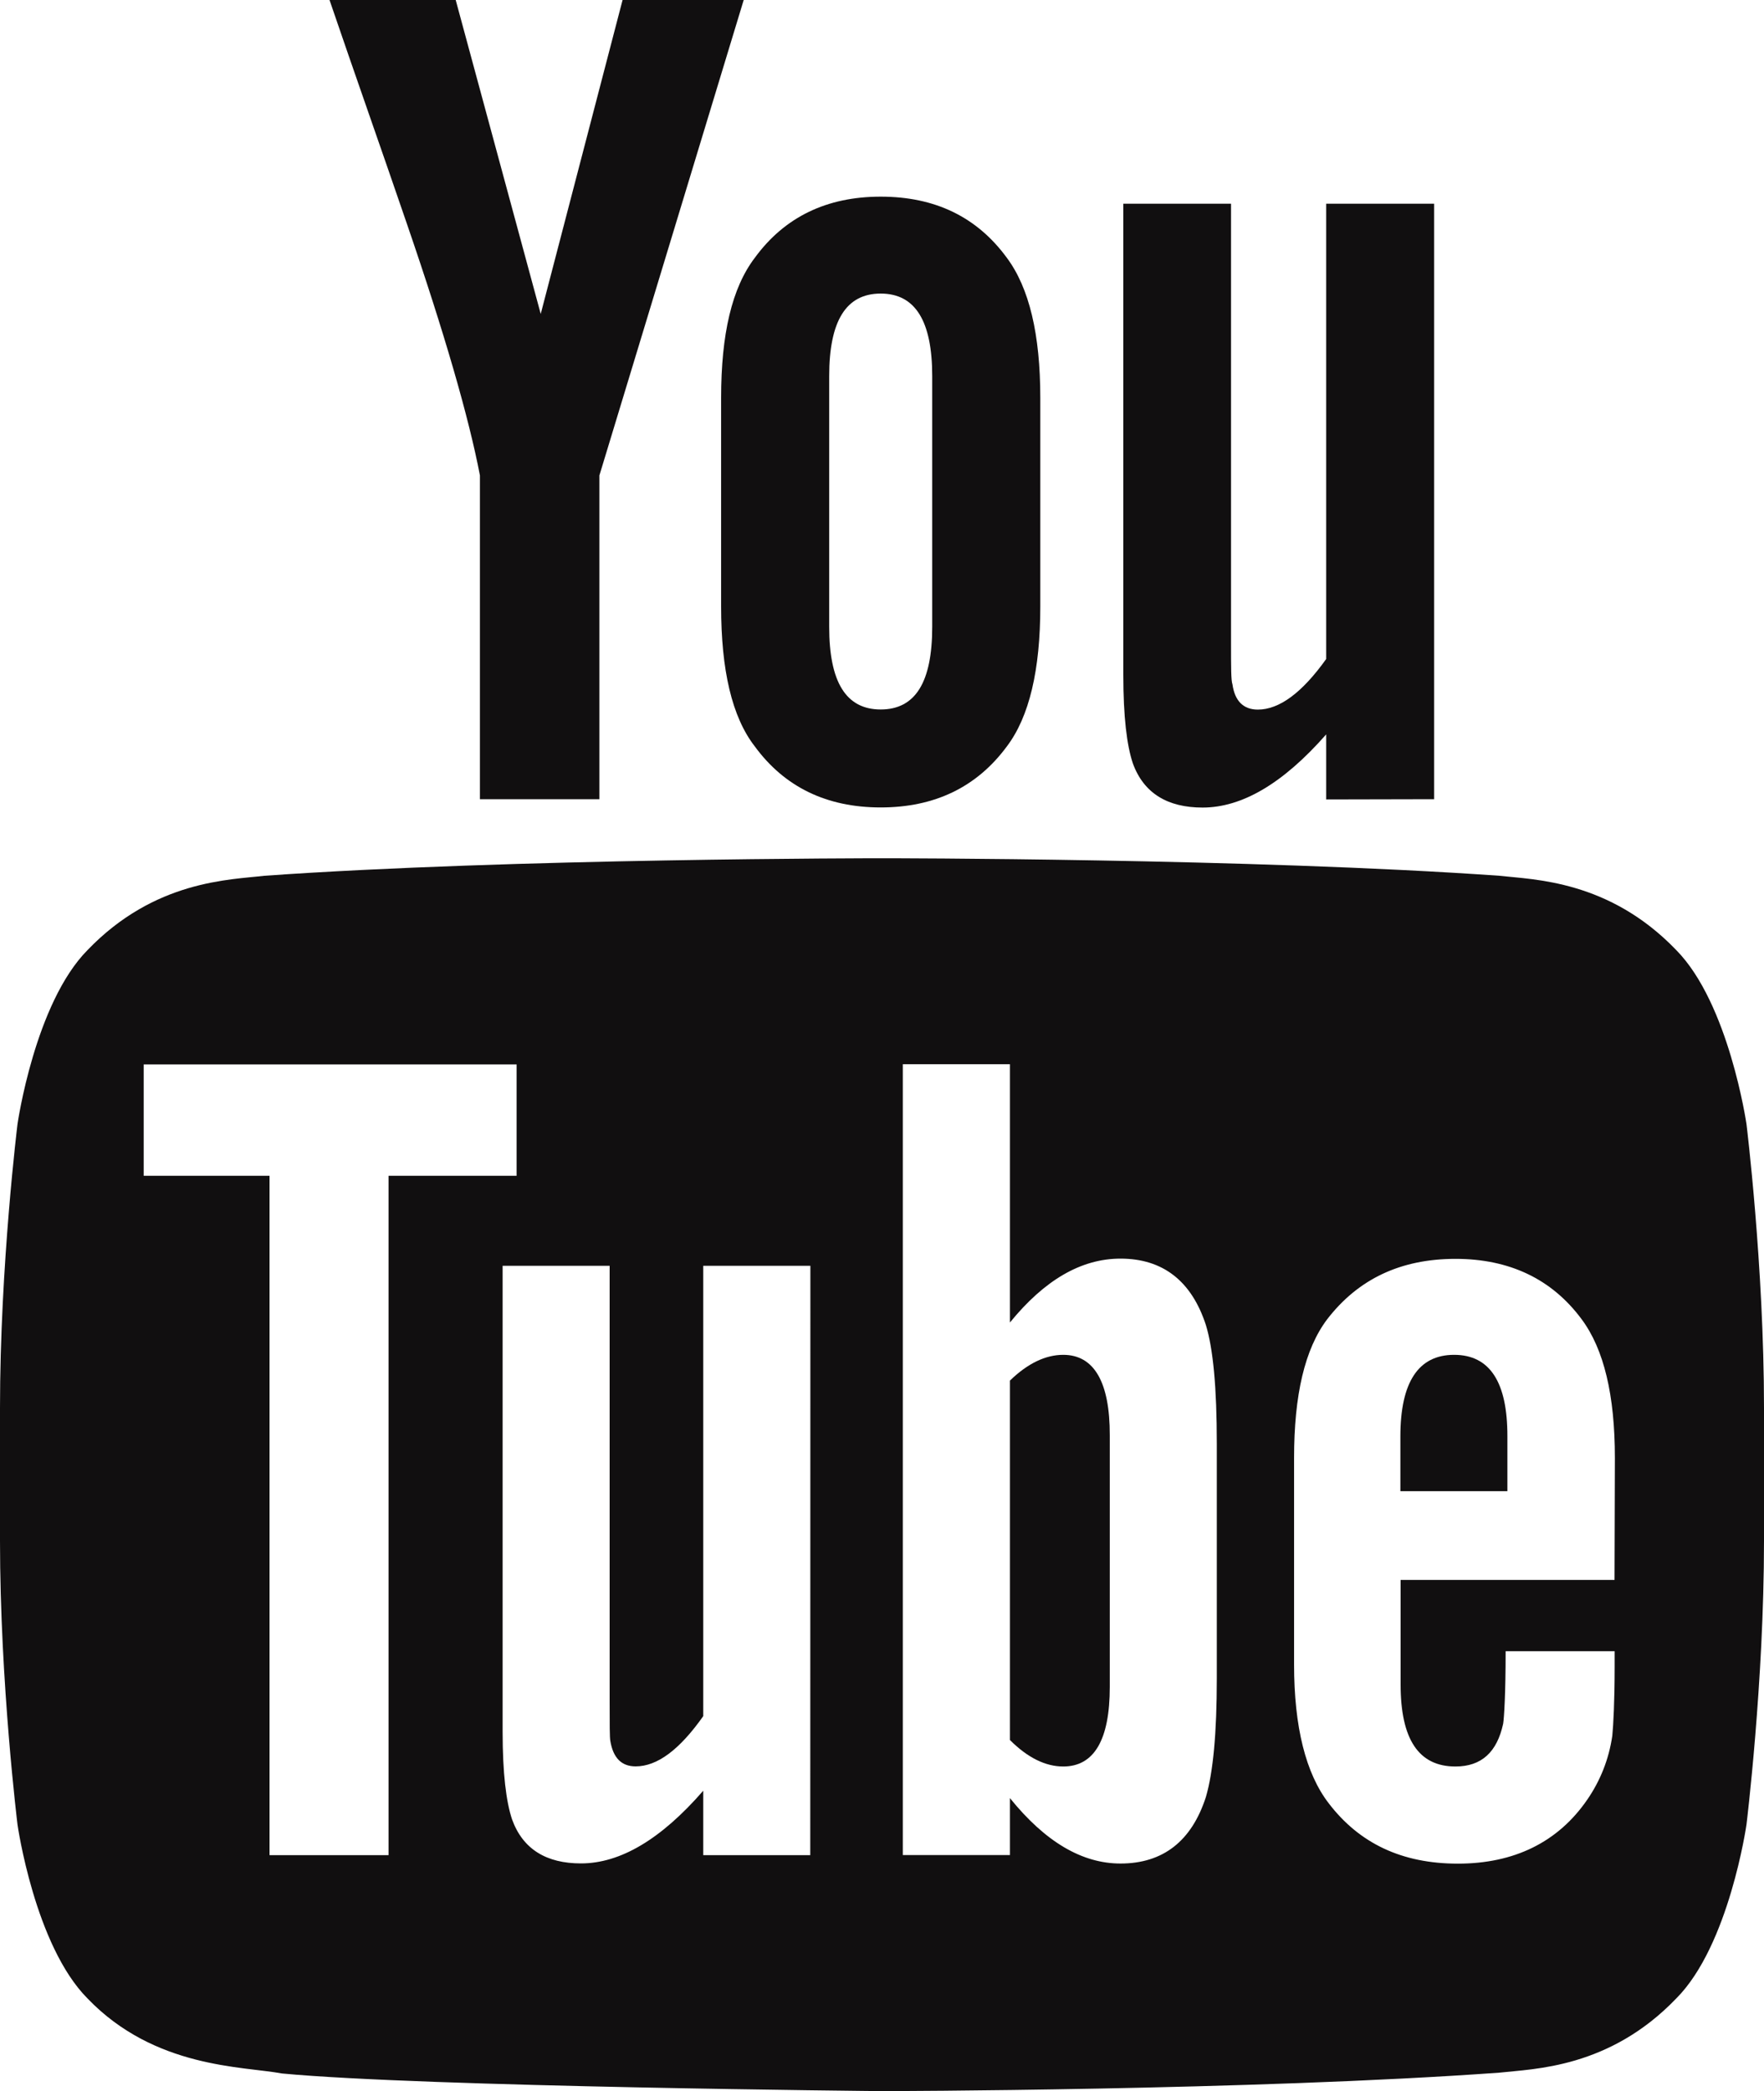
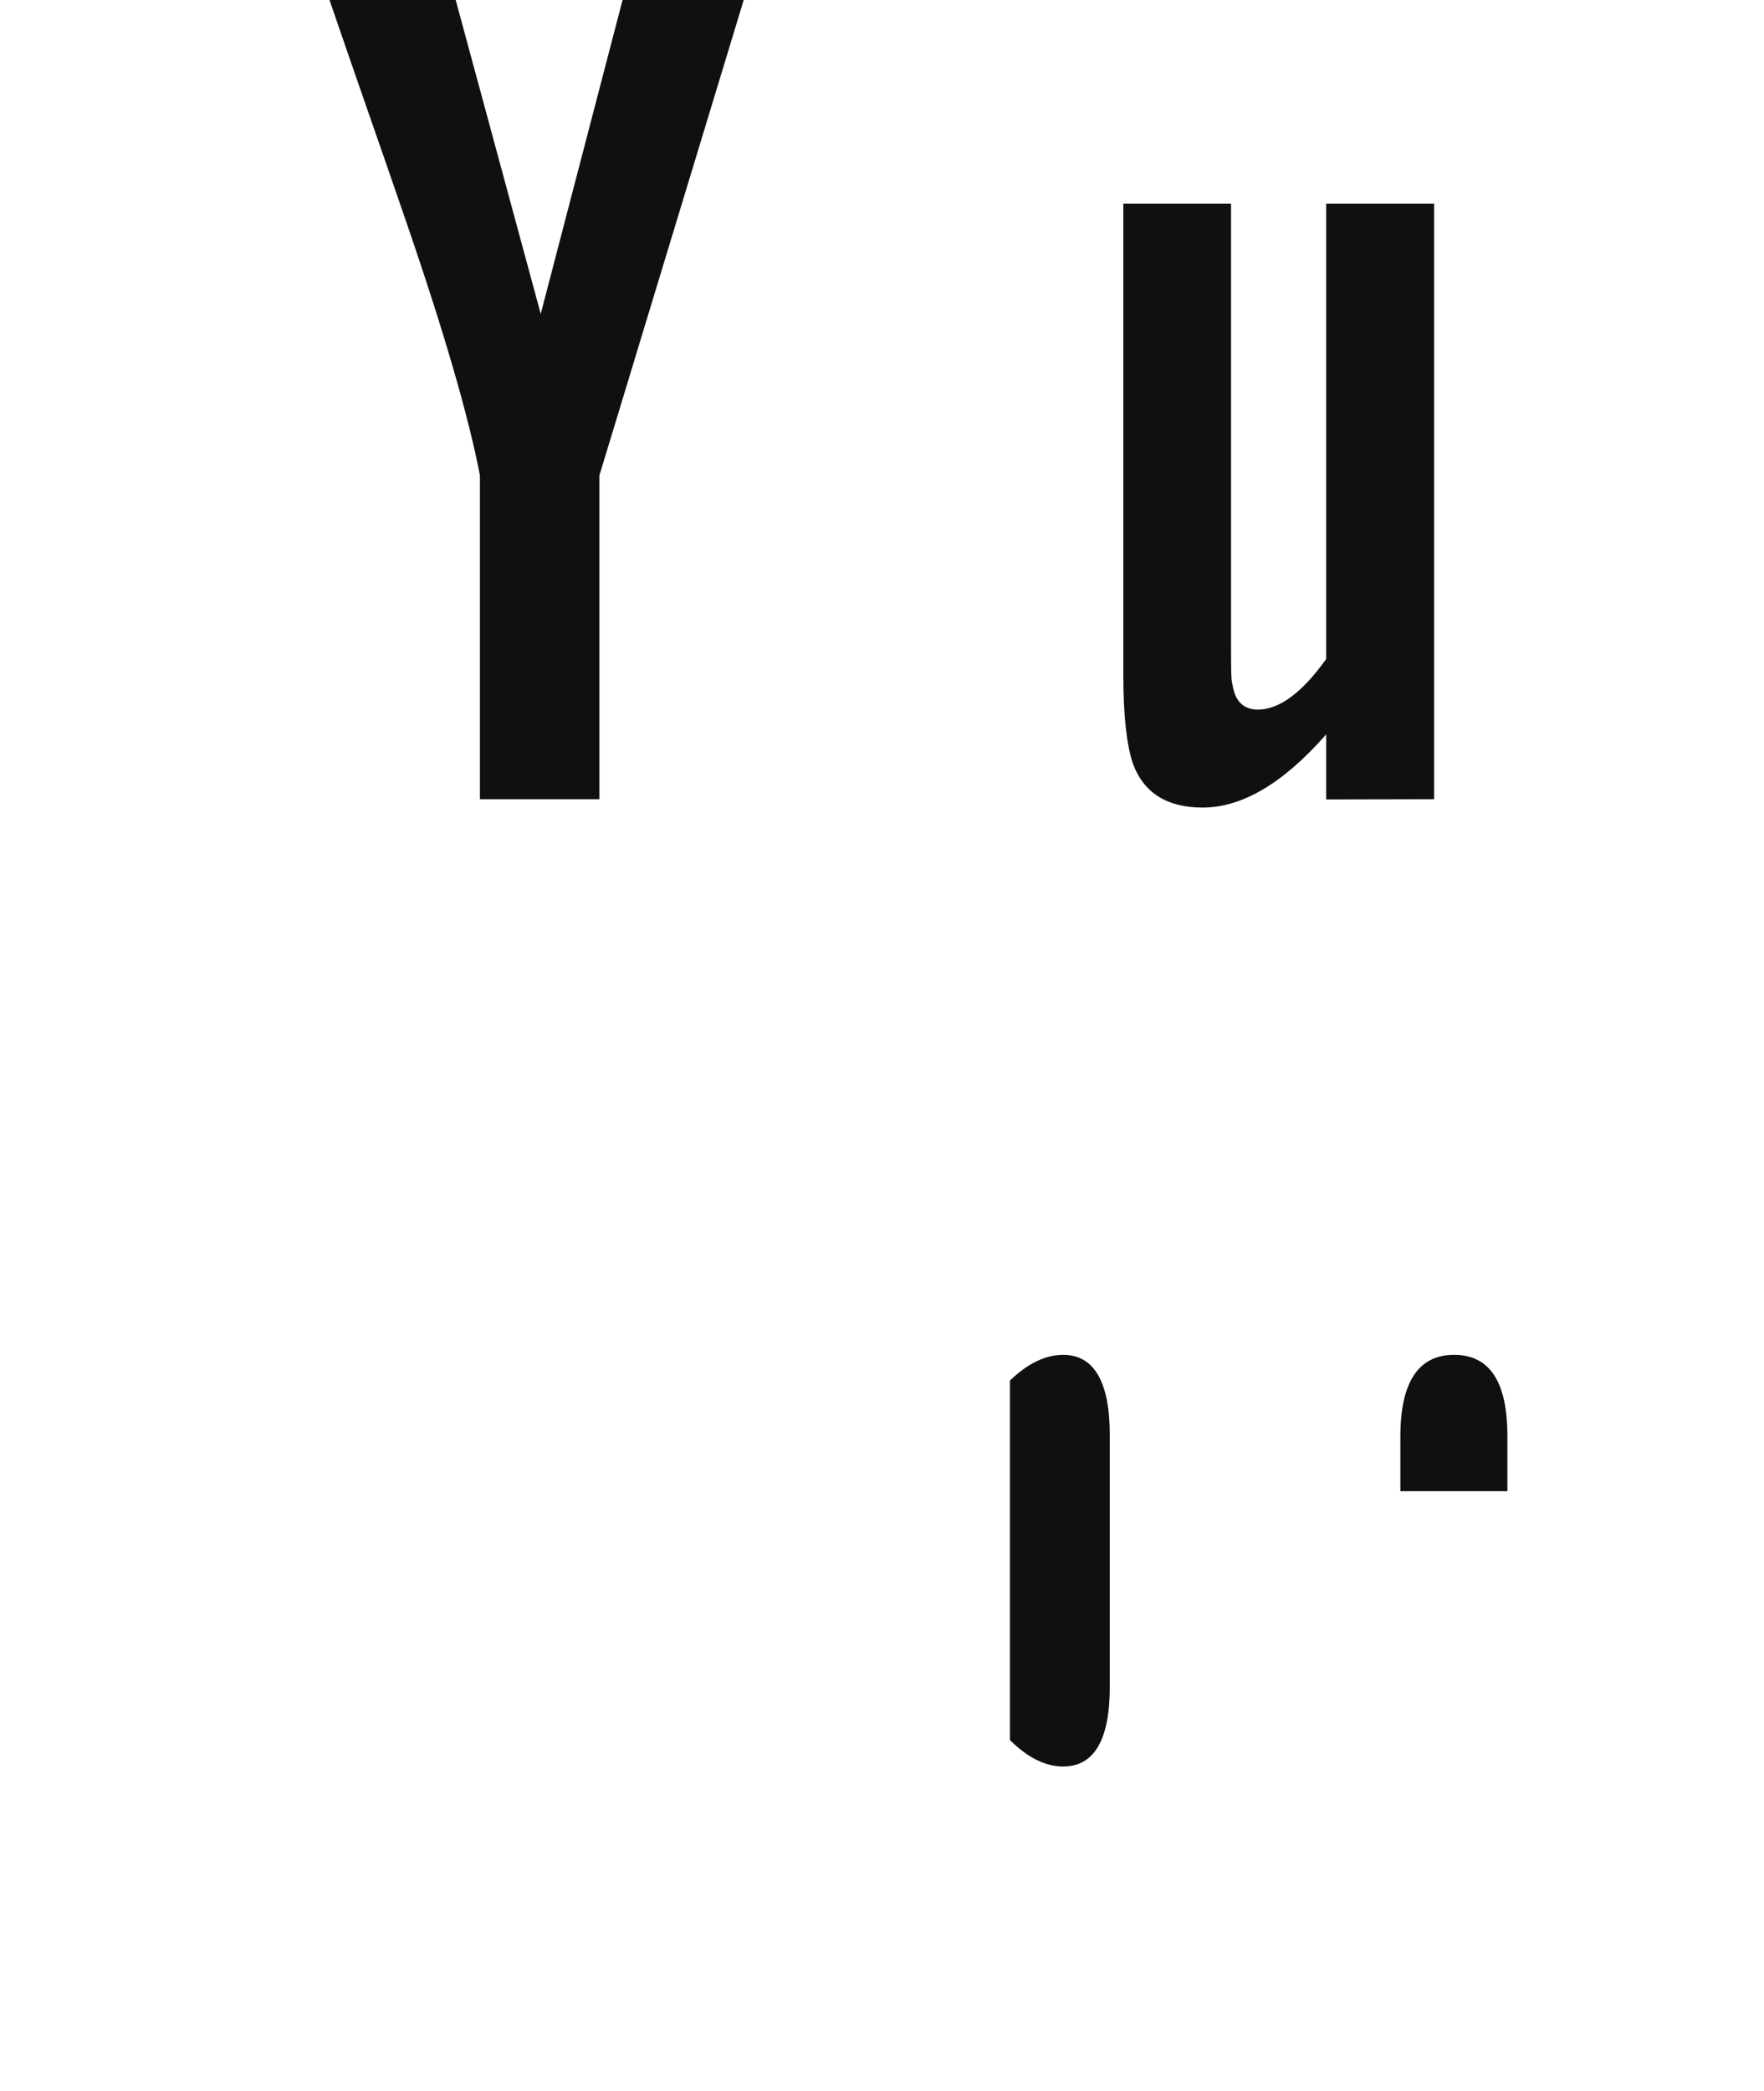
<svg xmlns="http://www.w3.org/2000/svg" version="1.1" id="Capa_1" x="0px" y="0px" width="15px" height="17.778px" viewBox="7.5 3.333 15 17.778" enable-background="new 7.5 3.333 15 17.778" xml:space="preserve">
  <g>
    <g>
      <g>
        <path fill="#110F10" d="M16.541,14.852c-0.149,0-0.302,0.072-0.453,0.219v3.056c0.152,0.152,0.304,0.225,0.453,0.225     c0.262,0,0.396-0.225,0.396-0.677v-2.138C16.938,15.083,16.803,14.852,16.541,14.852z" />
        <path fill="#110F10" d="M19.865,14.852c-0.303,0-0.457,0.231-0.457,0.694v0.465h0.91v-0.465     C20.319,15.083,20.168,14.852,19.865,14.852z" />
        <g>
-           <path fill="#110F10" d="M21.753,11.41c-0.571-0.594-1.21-0.598-1.503-0.631c-2.1-0.149-5.247-0.149-5.247-0.149h-0.007      c0,0-3.148,0-5.249,0.149c-0.292,0.035-0.931,0.037-1.502,0.631c-0.449,0.453-0.596,1.479-0.596,1.479S7.5,14.096,7.5,15.302      v1.132c0,1.205,0.149,2.413,0.149,2.413s0.146,1.026,0.596,1.478c0.571,0.594,1.32,0.575,1.653,0.637      C11.1,21.076,15,21.112,15,21.112s3.152-0.005,5.25-0.157c0.294-0.033,0.934-0.037,1.504-0.631      c0.45-0.451,0.597-1.478,0.597-1.478s0.149-1.207,0.149-2.412v-1.132c0-1.206-0.149-2.412-0.149-2.412      S22.202,11.864,21.753,11.41z M10.804,19.106H9.792v-5.776h-1.07v-0.947h3.171v0.947h-1.089V19.106L10.804,19.106z       M14.39,19.106h-0.91v-0.548c-0.36,0.414-0.706,0.618-1.04,0.618c-0.293,0-0.494-0.12-0.586-0.375      c-0.05-0.15-0.08-0.391-0.08-0.744v-3.962h0.91v3.688c0,0.213,0,0.324,0.006,0.353c0.024,0.142,0.094,0.215,0.215,0.215      c0.184,0,0.373-0.141,0.575-0.427v-3.829h0.911L14.39,19.106L14.39,19.106z M17.847,17.604c0,0.462-0.031,0.797-0.093,1.008      c-0.121,0.374-0.364,0.565-0.726,0.565c-0.324,0-0.637-0.181-0.94-0.556v0.484h-0.911v-6.724h0.911v2.196      c0.293-0.36,0.605-0.543,0.94-0.543c0.36,0,0.604,0.19,0.726,0.564c0.062,0.203,0.093,0.533,0.093,1.009V17.604z M21.229,16.766      h-1.819v0.889c0,0.465,0.153,0.697,0.466,0.697c0.223,0,0.354-0.123,0.406-0.364c0.008-0.05,0.021-0.253,0.021-0.616h0.927      v0.133c0,0.293-0.011,0.493-0.02,0.586c-0.029,0.199-0.102,0.382-0.213,0.543c-0.25,0.364-0.625,0.544-1.1,0.544      c-0.476,0-0.838-0.172-1.099-0.514c-0.194-0.252-0.294-0.647-0.294-1.179v-1.756c0-0.534,0.09-0.926,0.282-1.18      c0.264-0.342,0.625-0.513,1.091-0.513c0.456,0,0.818,0.17,1.072,0.513c0.19,0.255,0.283,0.646,0.283,1.18L21.229,16.766      L21.229,16.766z" />
          <path fill="#110F10" d="M12.597,10.128V7.375l1.227-4.042h-1.03l-0.696,2.669l-0.723-2.669h-1.073      c0.215,0.63,0.439,1.263,0.655,1.894c0.326,0.948,0.531,1.662,0.624,2.148v2.753H12.597L12.597,10.128z" />
-           <path fill="#110F10" d="M14.989,10.198c0.459,0,0.817-0.173,1.072-0.518c0.192-0.253,0.285-0.652,0.285-1.19V6.715      c0-0.54-0.094-0.935-0.285-1.191c-0.255-0.348-0.612-0.519-1.072-0.519c-0.459,0-0.817,0.173-1.07,0.519      c-0.196,0.257-0.287,0.651-0.287,1.191V8.49c0,0.538,0.091,0.938,0.287,1.19C14.172,10.025,14.53,10.198,14.989,10.198z       M14.551,6.531c0-0.469,0.143-0.702,0.438-0.702s0.438,0.235,0.438,0.702v2.131c0,0.47-0.142,0.703-0.438,0.703      s-0.438-0.234-0.438-0.703V6.531z" />
          <path fill="#110F10" d="M19.695,10.128V5.065h-0.918v3.871c-0.204,0.286-0.398,0.43-0.581,0.43      c-0.124,0-0.196-0.074-0.216-0.215c-0.012-0.031-0.012-0.142-0.012-0.357V5.065h-0.916V9.07c0,0.358,0.03,0.601,0.081,0.753      c0.093,0.256,0.297,0.376,0.593,0.376c0.334,0,0.683-0.203,1.051-0.622v0.553L19.695,10.128L19.695,10.128L19.695,10.128z" />
        </g>
      </g>
    </g>
  </g>
</svg>